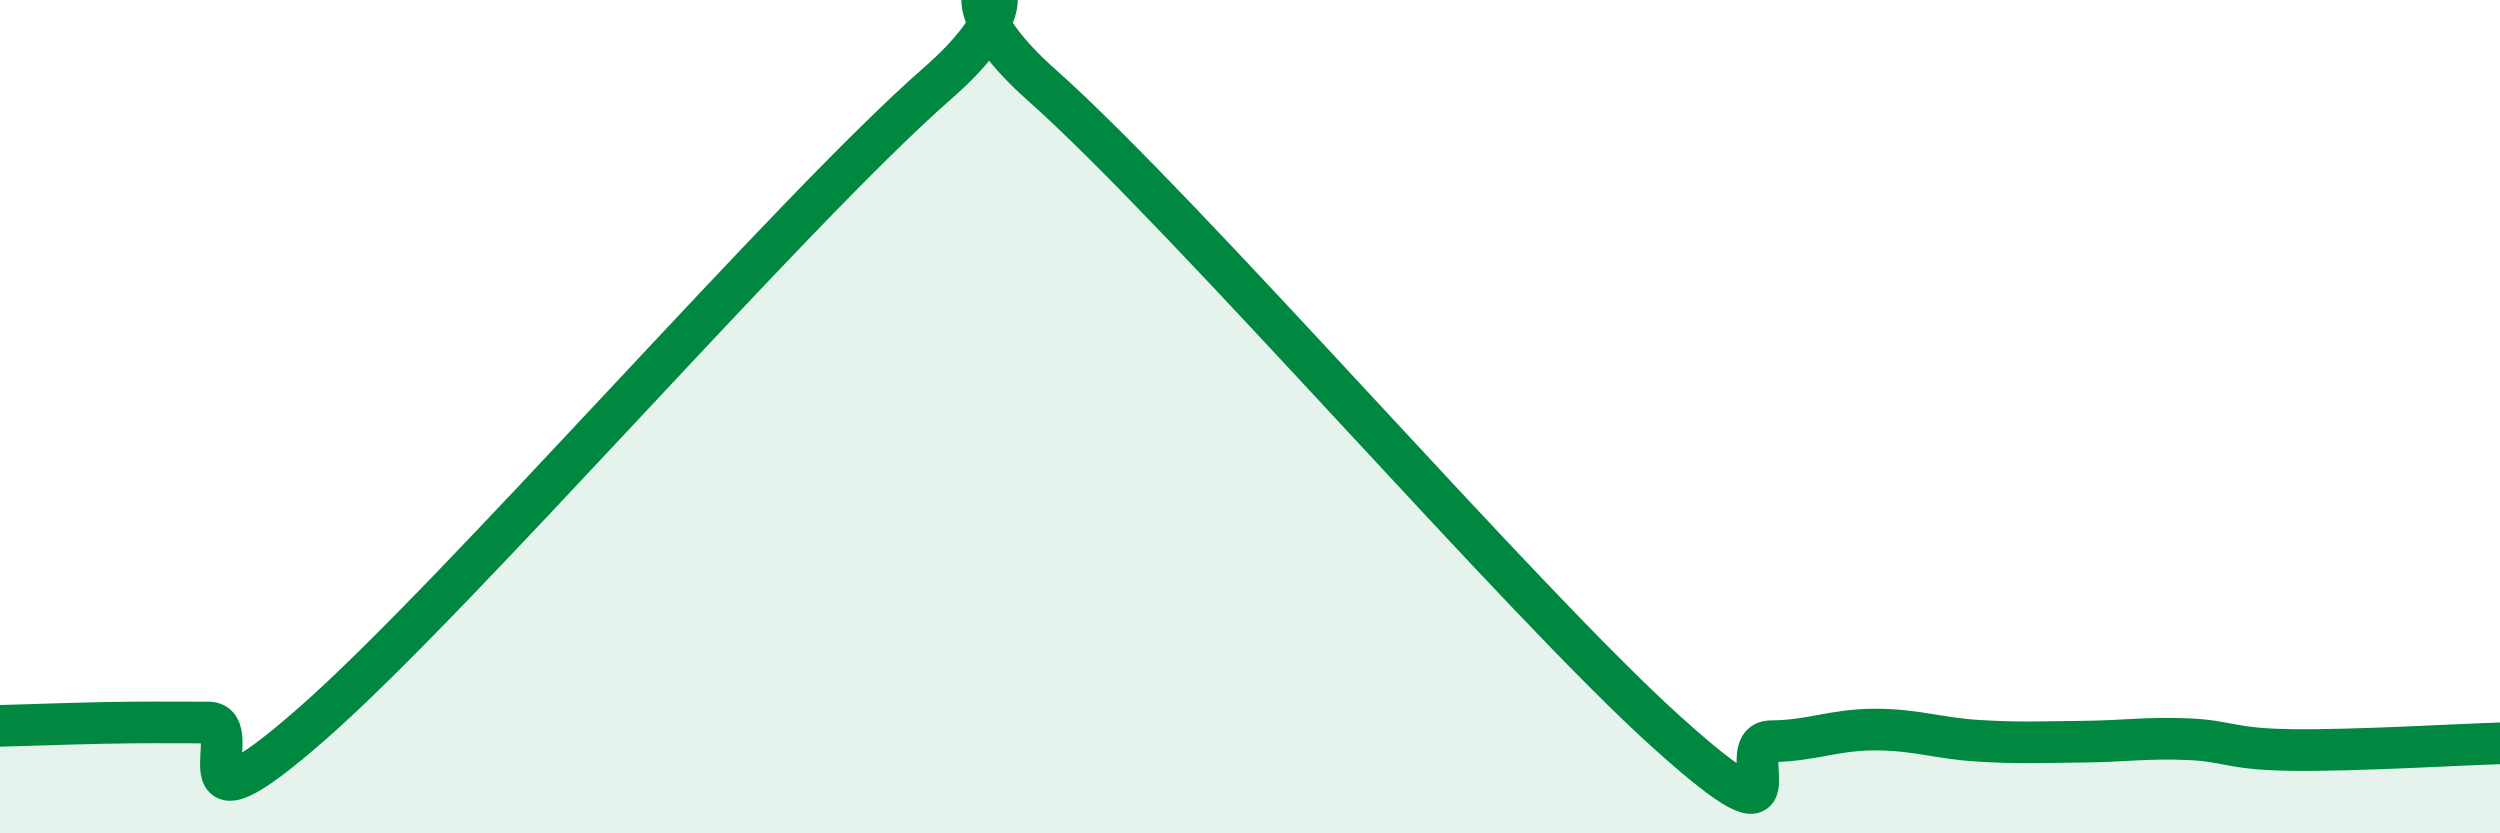
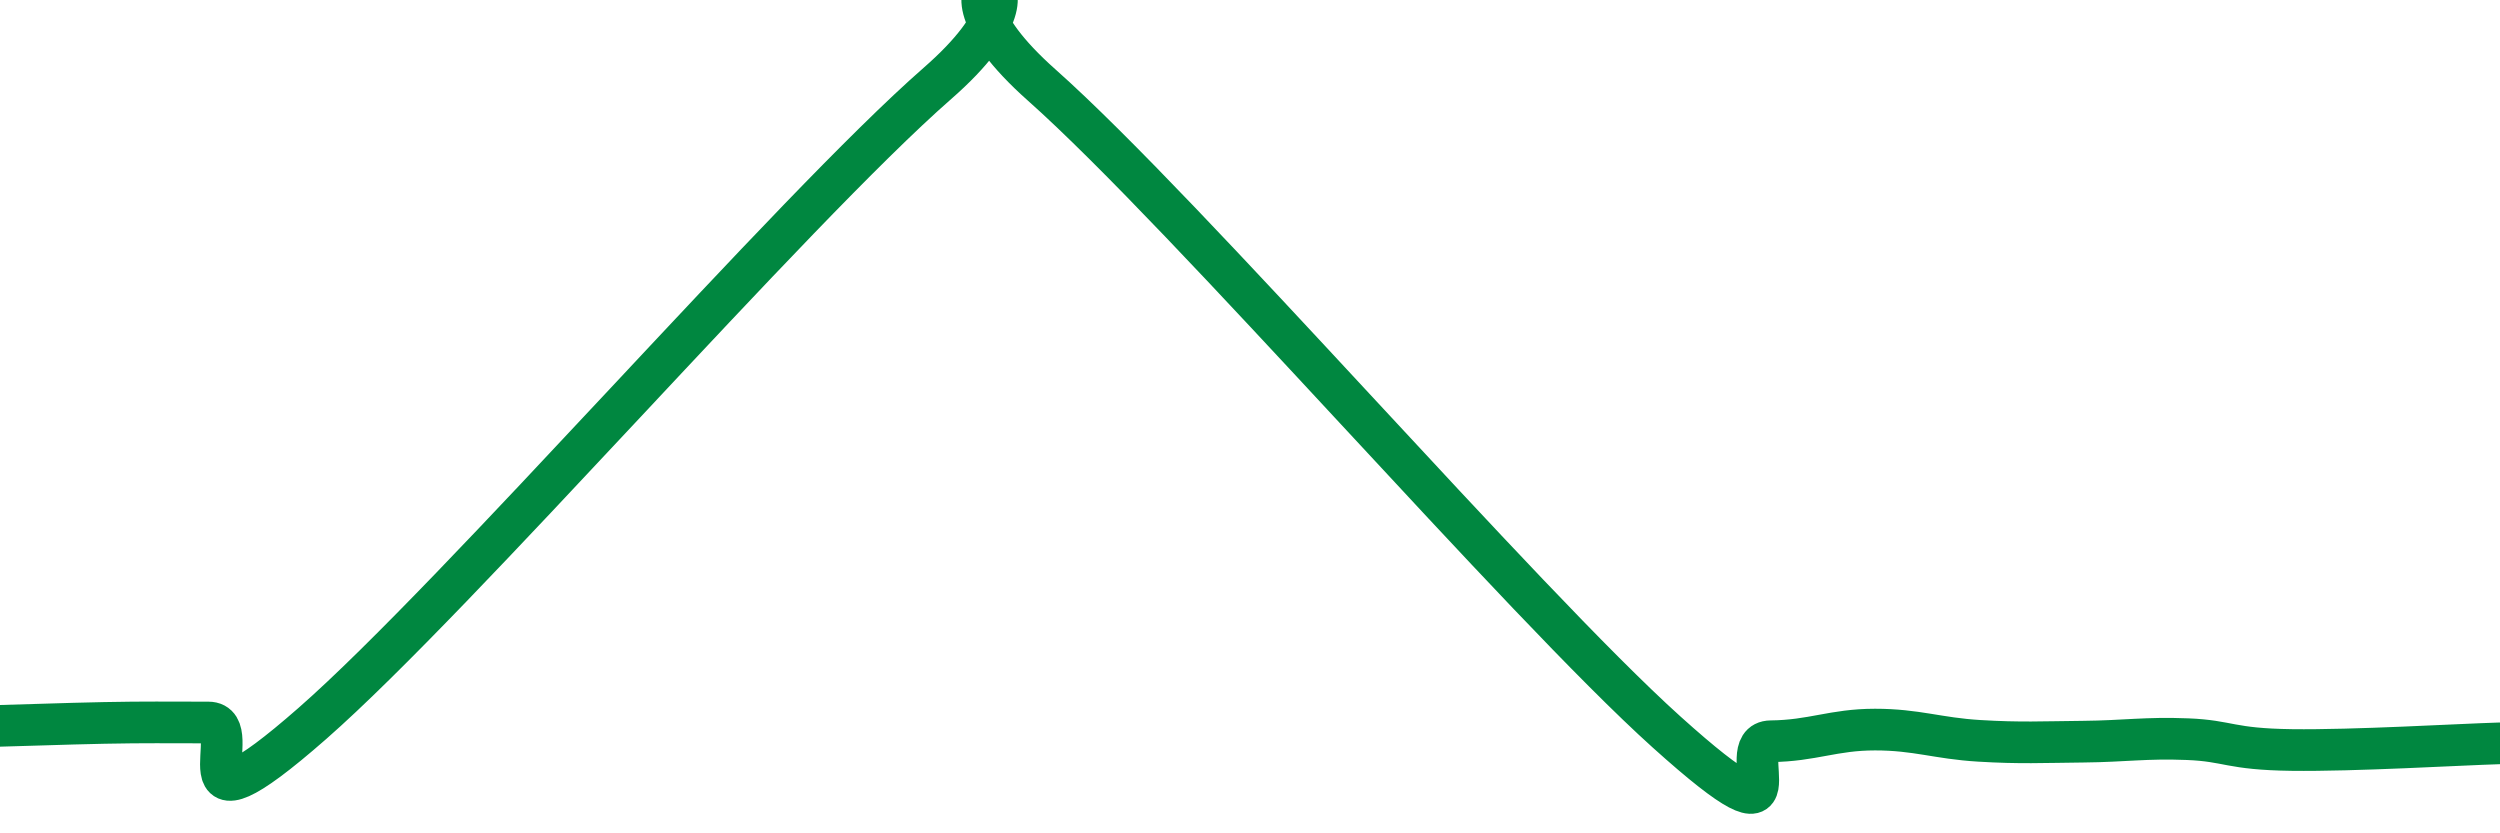
<svg xmlns="http://www.w3.org/2000/svg" width="60" height="20" viewBox="0 0 60 20">
-   <path d="M 0,17.42 C 0.5,17.41 1.5,17.37 2.5,17.35 C 3.5,17.33 4,17.34 5,17.34 C 6,17.34 4,20.43 7.5,17.36 C 11,14.29 19,5.06 22.5,2 C 26,-1.06 21.5,-1.07 25,2.04 C 28.5,5.15 36.5,14.42 40,17.57 C 43.5,20.72 41.5,17.8 42.5,17.79 C 43.5,17.78 44,17.51 45,17.51 C 46,17.51 46.5,17.72 47.5,17.78 C 48.5,17.84 49,17.81 50,17.8 C 51,17.79 51.5,17.7 52.5,17.74 C 53.5,17.78 53.5,17.98 55,18 C 56.5,18.02 59,17.87 60,17.84L60 20L0 20Z" fill="#008740" opacity="0.1" stroke-linecap="round" stroke-linejoin="round" />
  <path d="M 0,17.42 C 0.5,17.41 1.5,17.37 2.5,17.35 C 3.5,17.33 4,17.34 5,17.34 C 6,17.34 4,20.43 7.5,17.36 C 11,14.29 19,5.06 22.5,2 C 26,-1.06 21.5,-1.07 25,2.04 C 28.5,5.15 36.5,14.42 40,17.57 C 43.5,20.72 41.5,17.8 42.5,17.79 C 43.5,17.78 44,17.51 45,17.51 C 46,17.51 46.5,17.72 47.5,17.78 C 48.5,17.84 49,17.81 50,17.8 C 51,17.79 51.5,17.7 52.5,17.74 C 53.5,17.78 53.5,17.98 55,18 C 56.5,18.02 59,17.87 60,17.84" stroke="#008740" stroke-width="1" fill="none" stroke-linecap="round" stroke-linejoin="round" />
</svg>